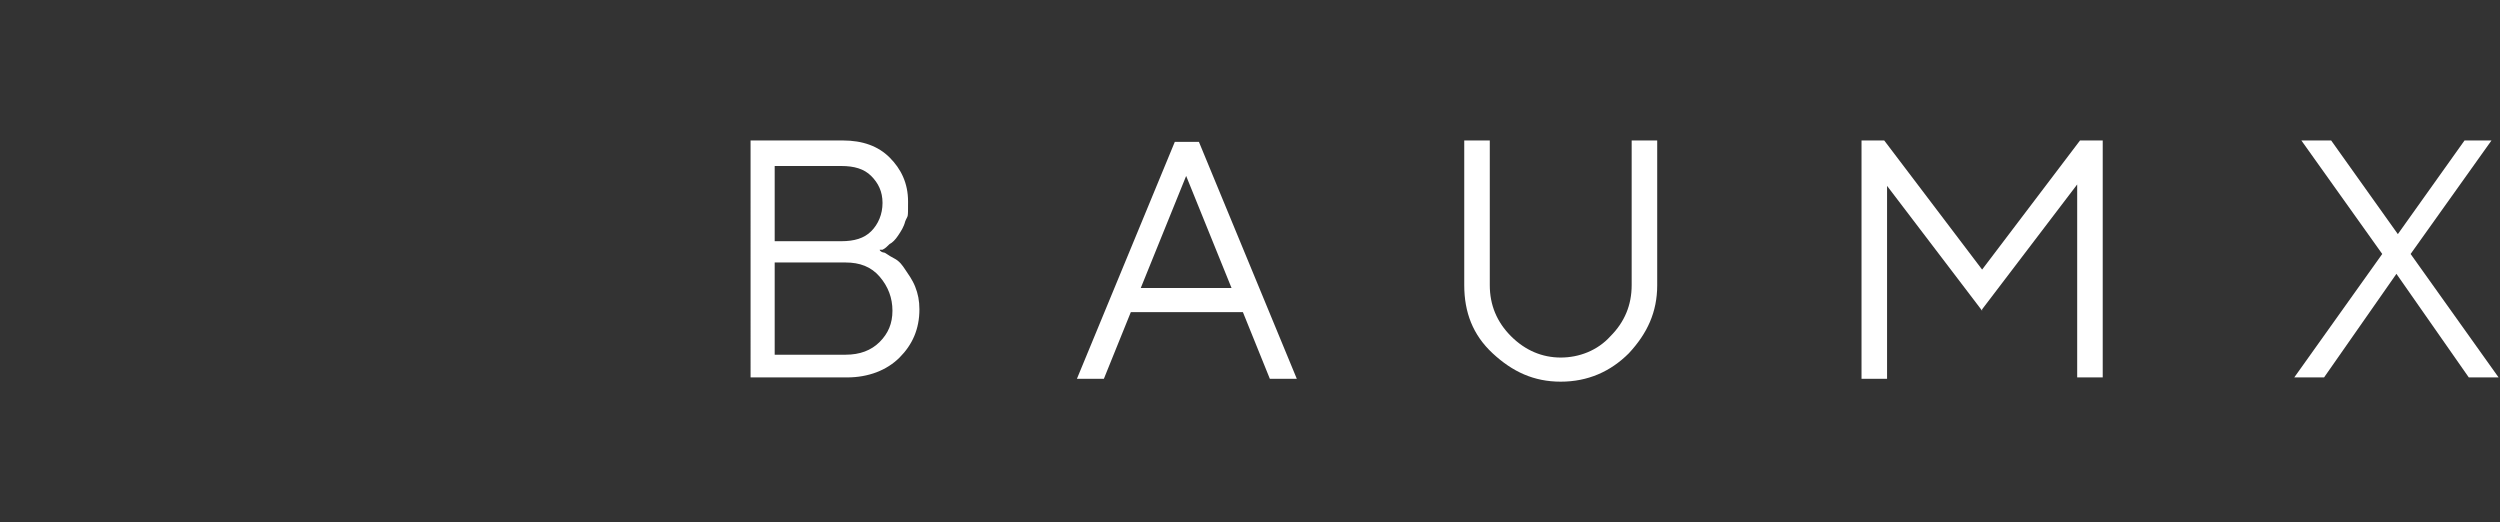
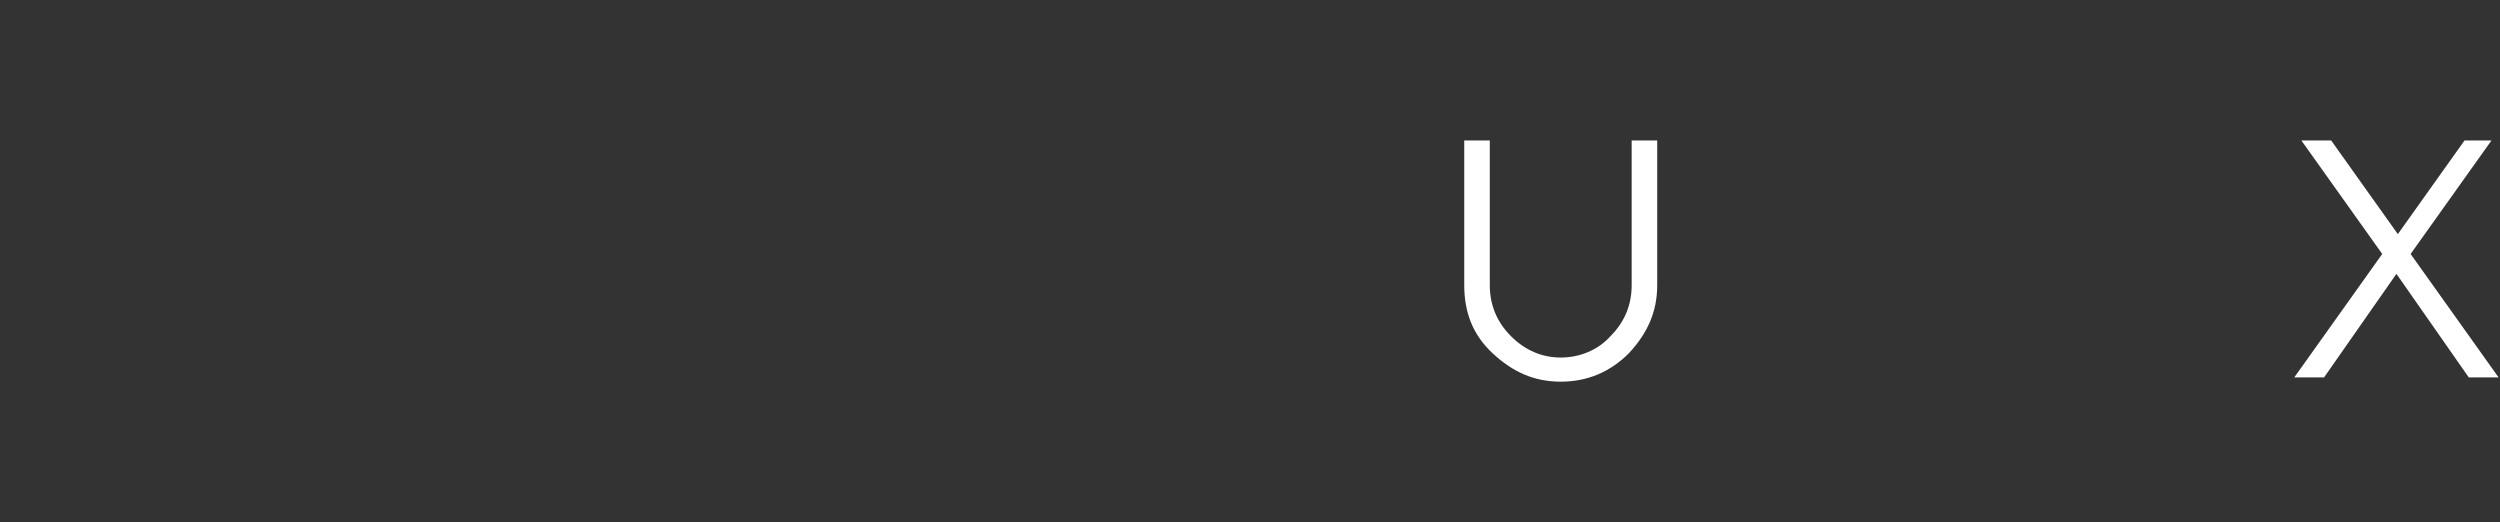
<svg xmlns="http://www.w3.org/2000/svg" id="b" version="1.1" viewBox="0 0 176.2 36.8">
  <rect x="0" y="0" width="176.2" height="36.8" fill="#333333" stroke="none" />
  <defs>
    <style>
      .st0 {
        fill: #fff;
      }
    </style>
  </defs>
  <g id="c">
    <g>
-       <path class="st0" d="M62.3,17.8c.1,0,.3.2.7.4s.6.5.8.8c.2.3.5.7.7,1.2s.3,1,.3,1.6c0,1.4-.5,2.5-1.4,3.4s-2.2,1.4-3.7,1.4h-6.8V9.9h6.5c1.4,0,2.5.4,3.3,1.2s1.3,1.8,1.3,3.1,0,.9-.2,1.4c-.1.4-.3.7-.5,1s-.4.5-.6.6c-.2.2-.3.3-.5.4h-.2c0,.1.2.2.3.2ZM54.6,11.6v5.4h4.7c.9,0,1.6-.2,2.1-.7s.8-1.2.8-2-.3-1.4-.8-1.9-1.2-.7-2.1-.7h-4.7ZM59.6,25c1,0,1.8-.3,2.4-.9s.9-1.3.9-2.2-.3-1.7-.9-2.4-1.4-1-2.4-1h-5v6.5s5,0,5,0Z" />
-       <path class="st0" d="M79.7,22l-1.9,4.7h-1.9l6.9-16.7h1.7l6.9,16.7h-1.9l-1.9-4.7s-7.9,0-7.9,0ZM83.6,12.4l-3.2,7.9h6.4s-3.2-7.9-3.2-7.9Z" />
      <path class="st0" d="M113.5,23.7c1-1,1.5-2.2,1.5-3.6v-10.2h1.8v10.2c0,1.9-.7,3.4-2,4.8-1.3,1.3-2.9,2-4.8,2s-3.4-.7-4.8-2-2-2.9-2-4.8v-10.2h1.8v10.2c0,1.4.5,2.6,1.5,3.6,1,1,2.2,1.5,3.5,1.5s2.6-.5,3.5-1.5h0Z" />
-       <path class="st0" d="M139.7,21.9l-6.7-8.8v13.6h-1.8V9.9h1.6l6.9,9.1,6.9-9.1h1.6v16.7h-1.8v-13.6l-6.7,8.8h0Z" />
      <path class="st0" d="M173.5,9.9h2.1l-5.7,8,6.2,8.7h-2.1l-5.1-7.3-5.1,7.3h-2.1l6.2-8.7-5.7-8h2.1l4.7,6.6,4.7-6.6h0Z" />
    </g>
  </g>
</svg>